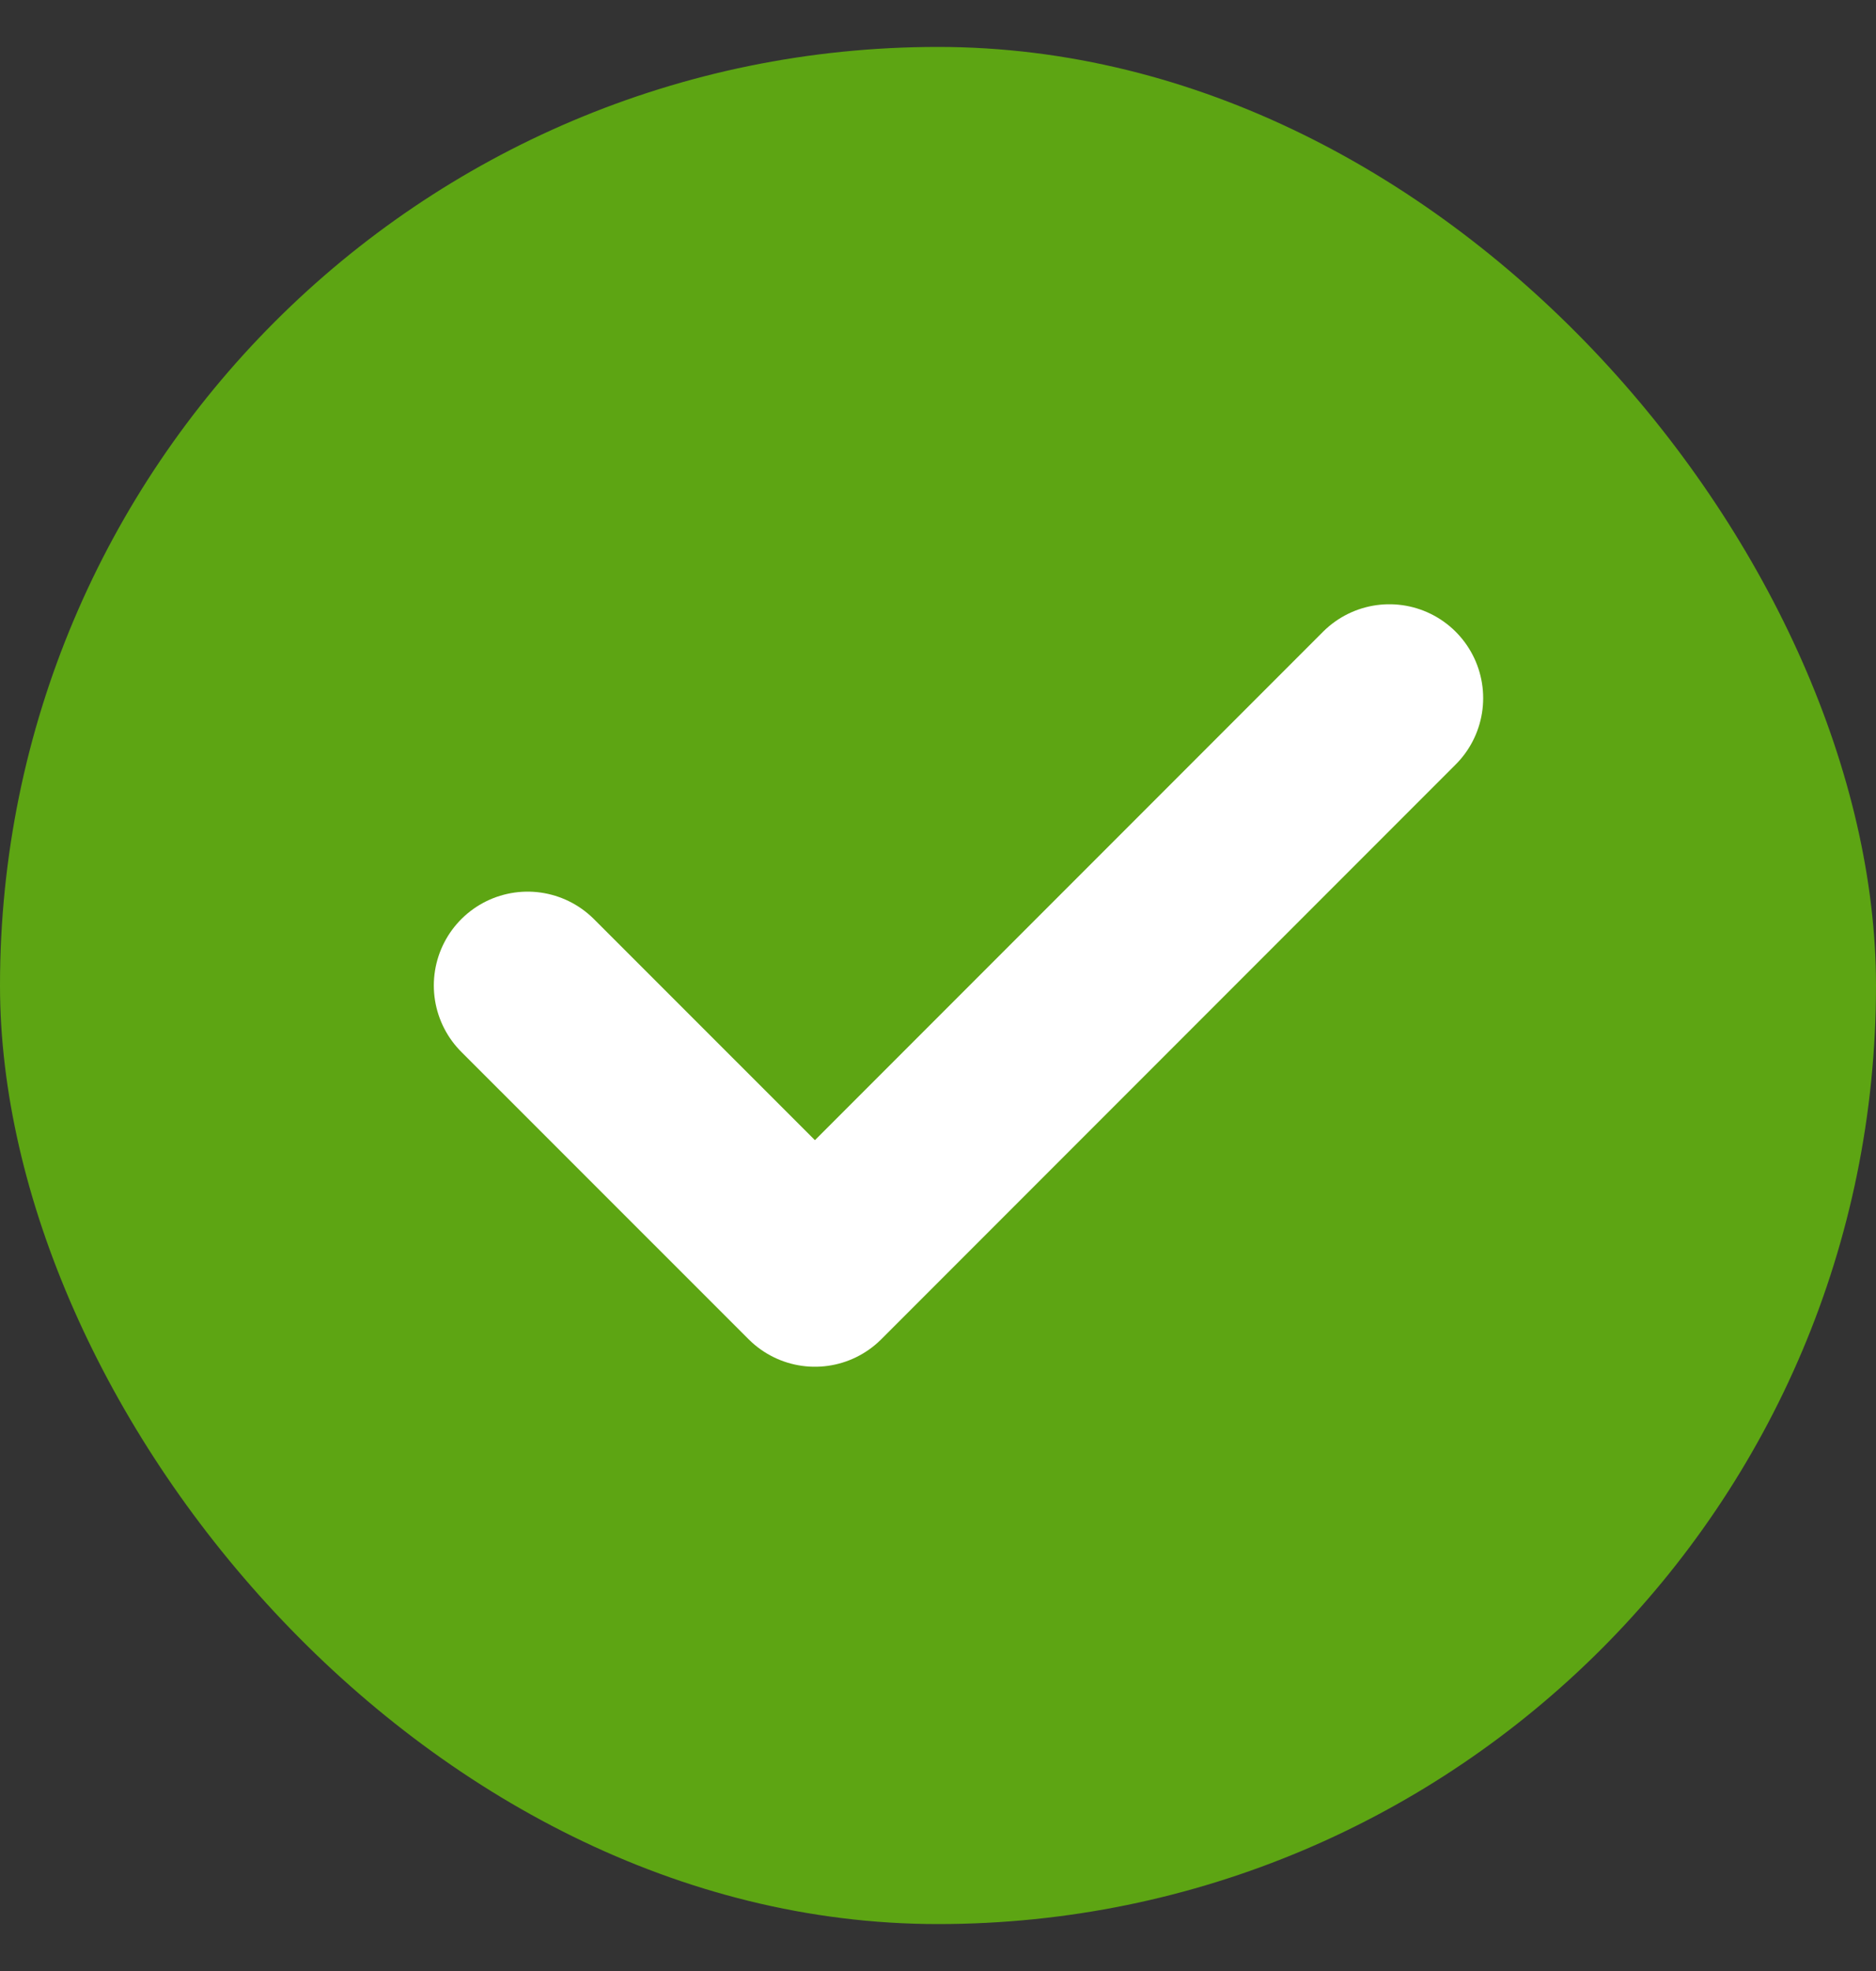
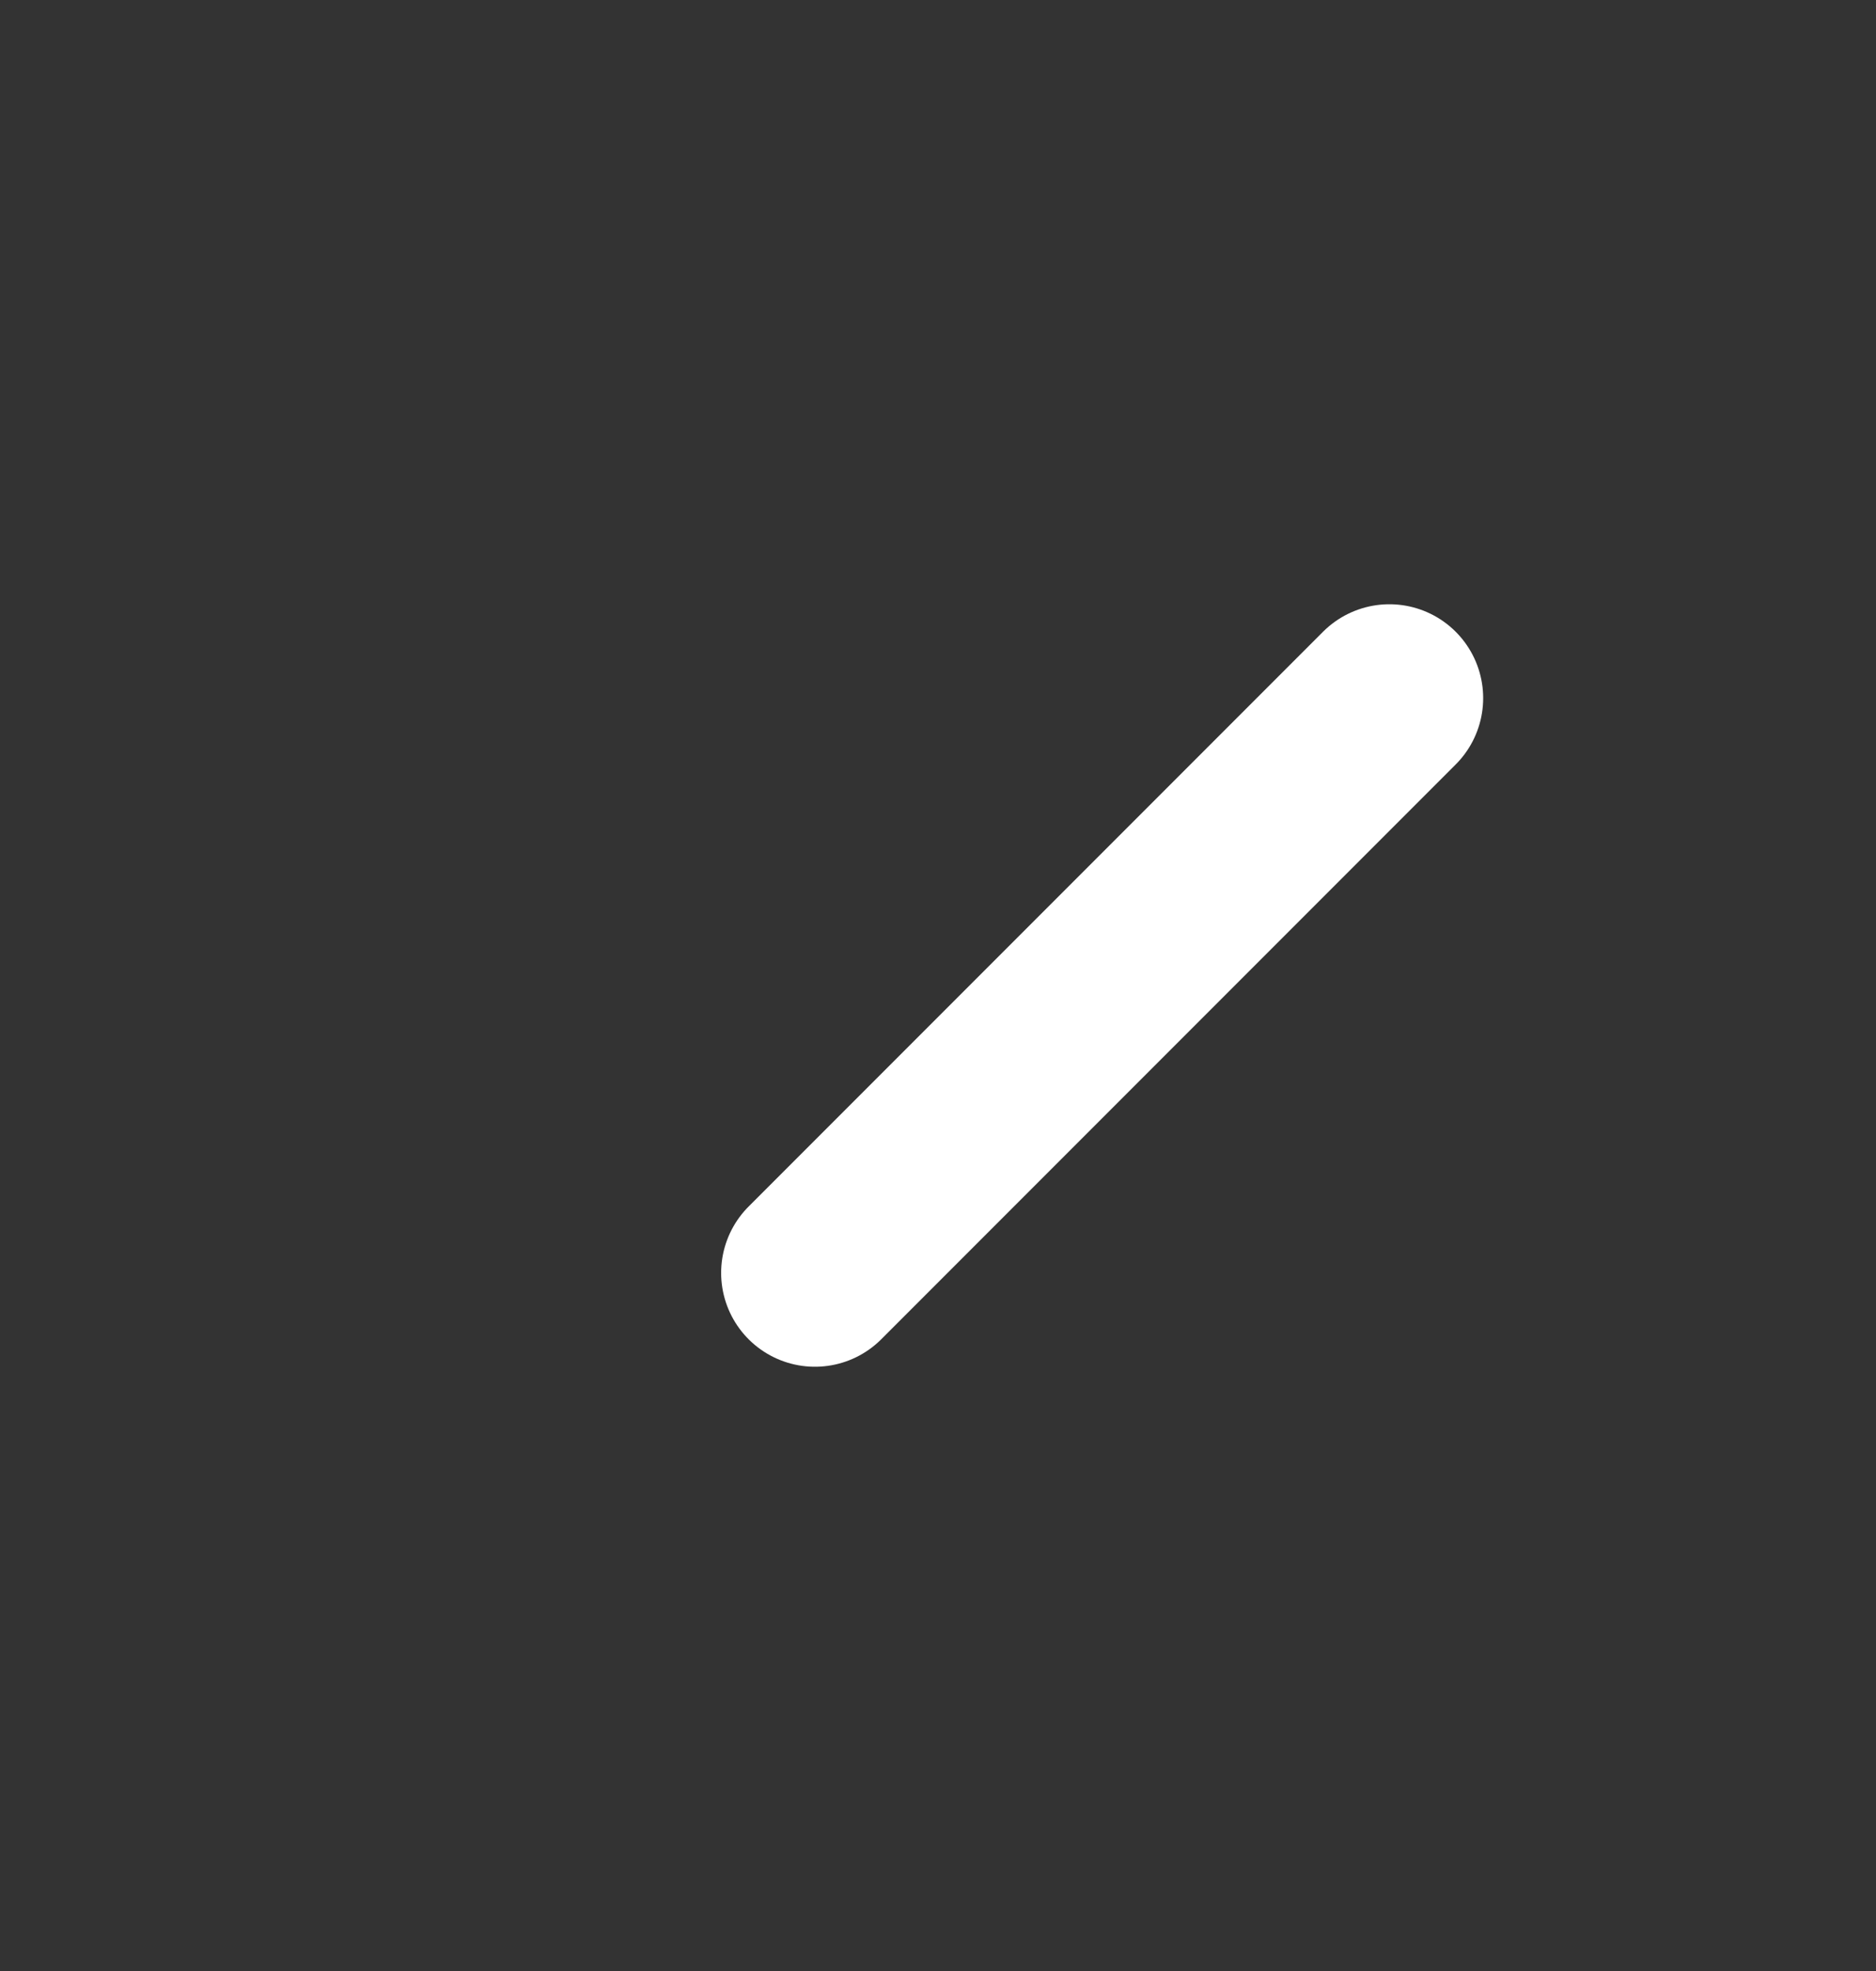
<svg xmlns="http://www.w3.org/2000/svg" width="20" height="21" viewBox="0 0 20 21" fill="none">
  <rect x="0" y="0" width="20" height="21" fill="#333333" stroke="none" />
-   <rect y="0.5" width="20" height="20" rx="10" fill="#5DA513" />
-   <path d="M14.812 7.438L8.688 13.562L5.625 10.5" stroke="white" stroke-width="2" stroke-linecap="round" stroke-linejoin="round" />
+   <path d="M14.812 7.438L8.688 13.562" stroke="white" stroke-width="2" stroke-linecap="round" stroke-linejoin="round" />
</svg>